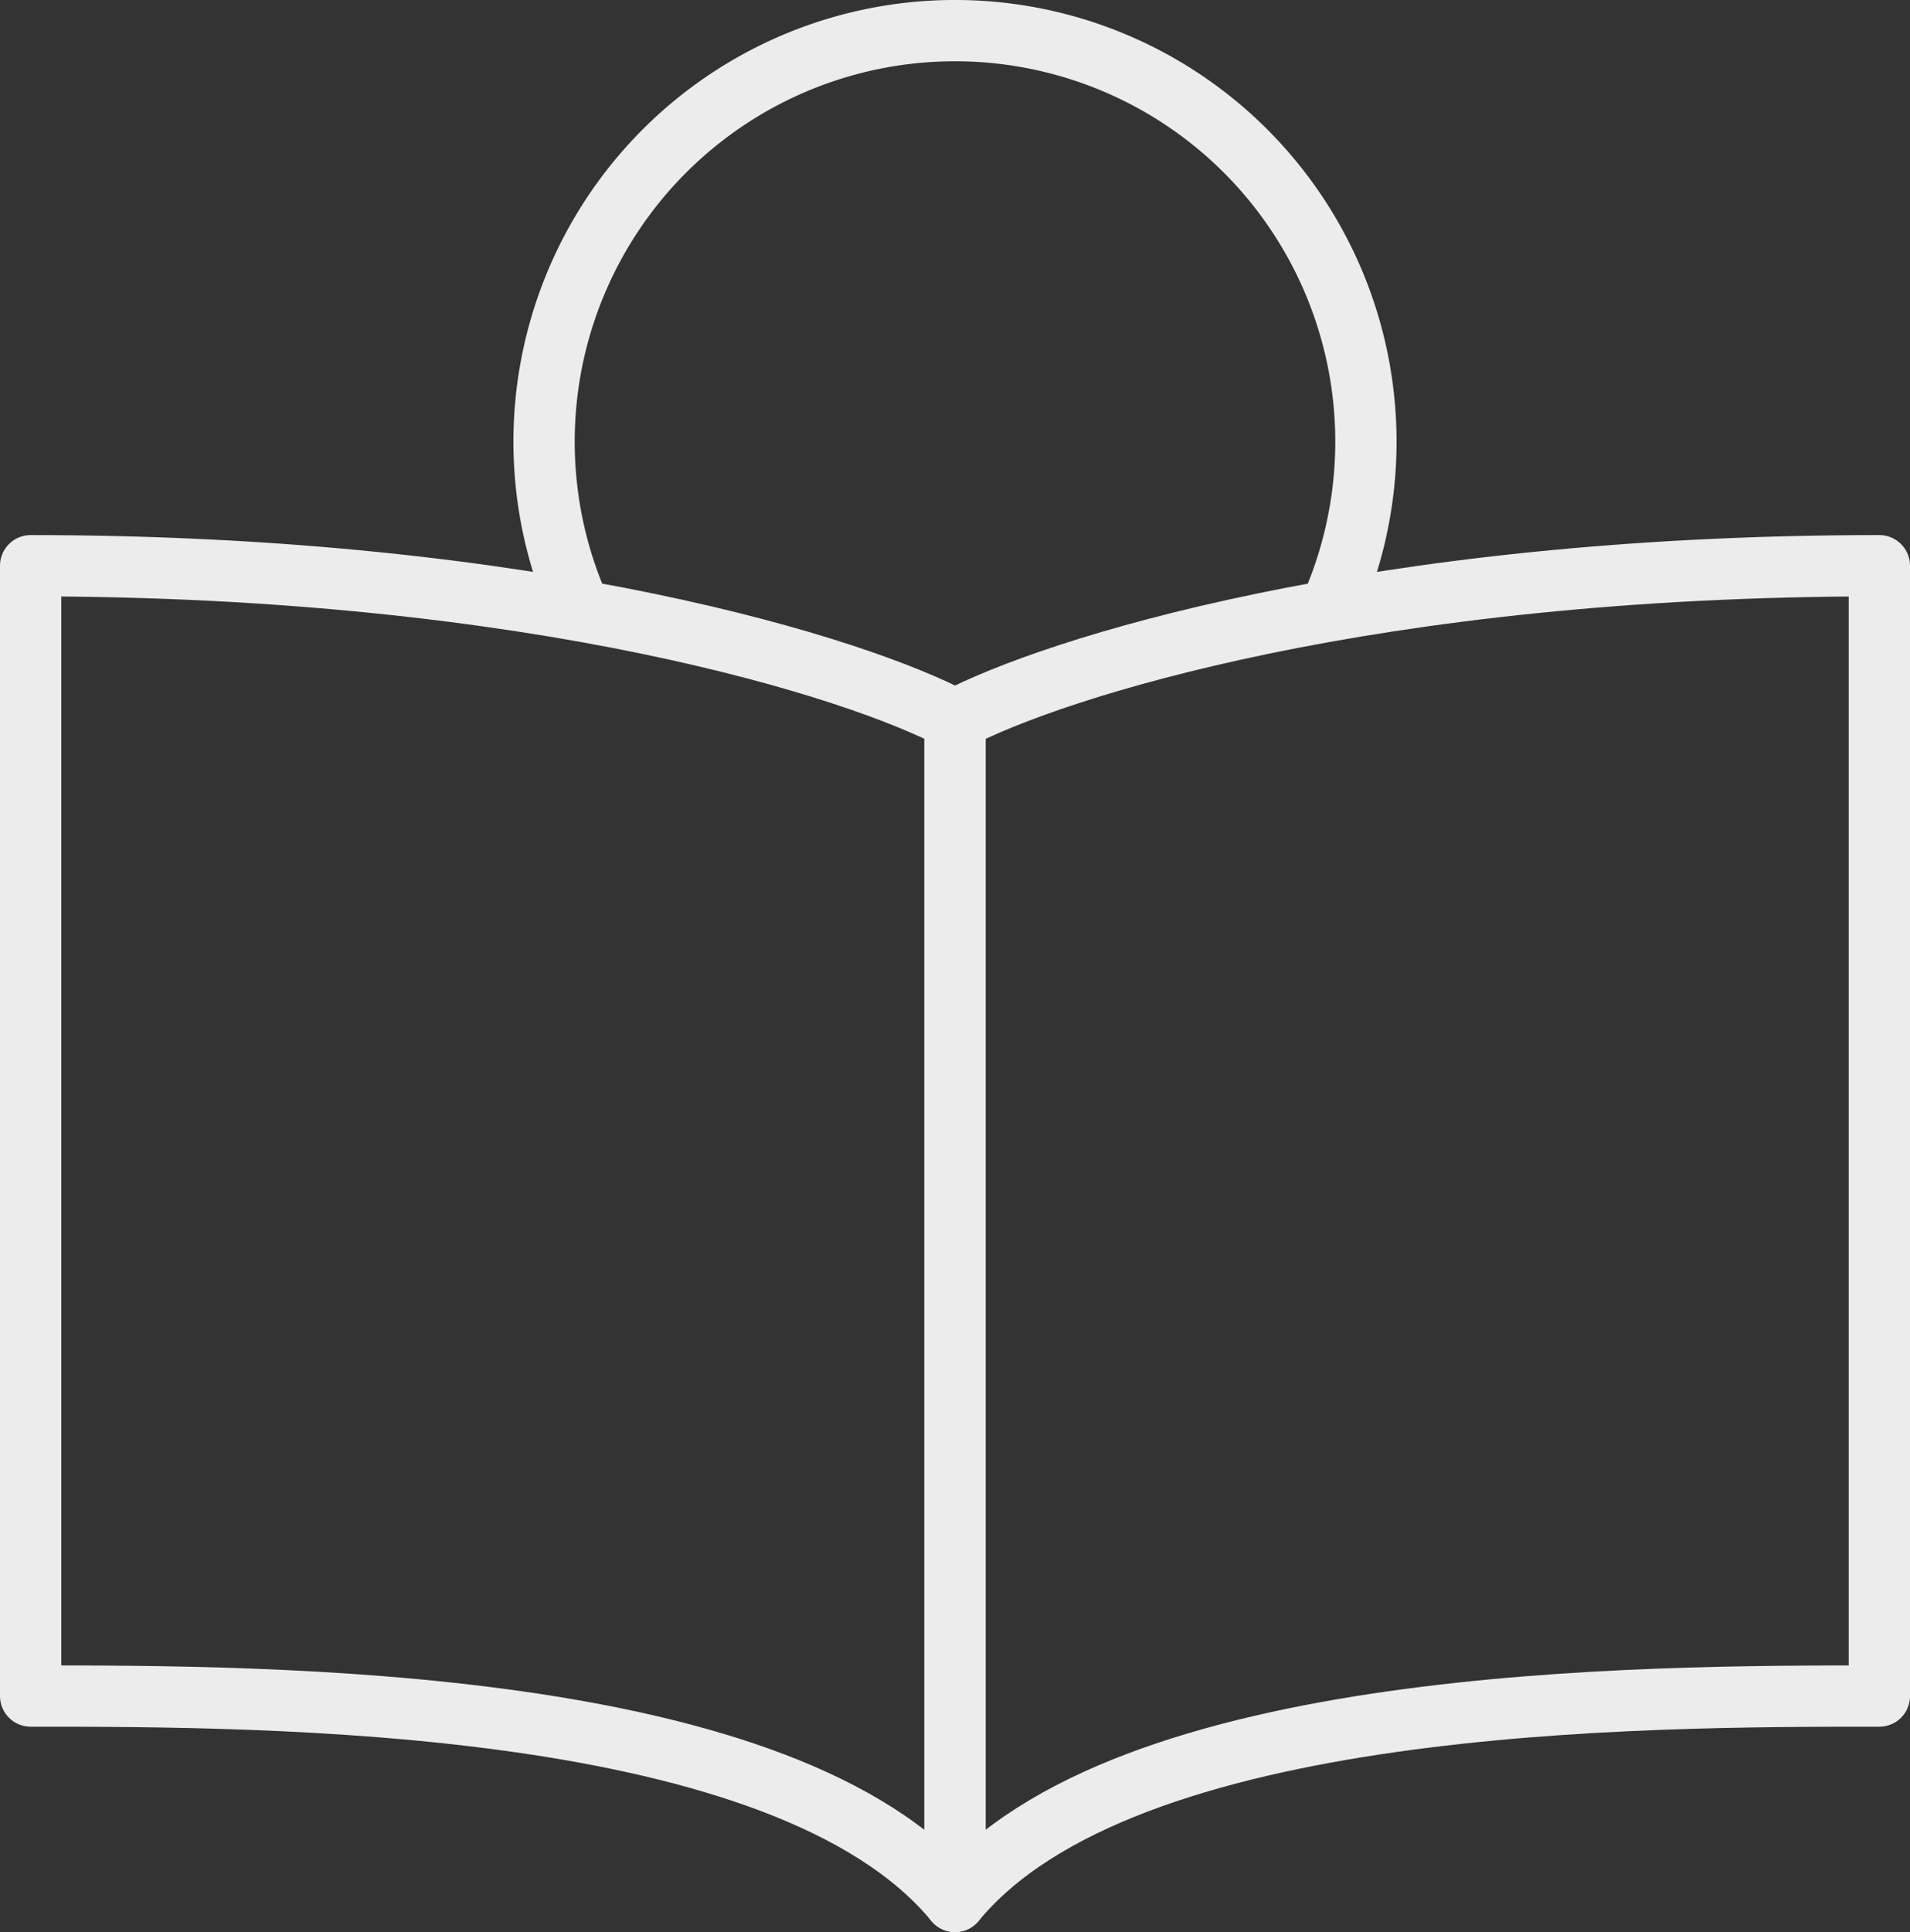
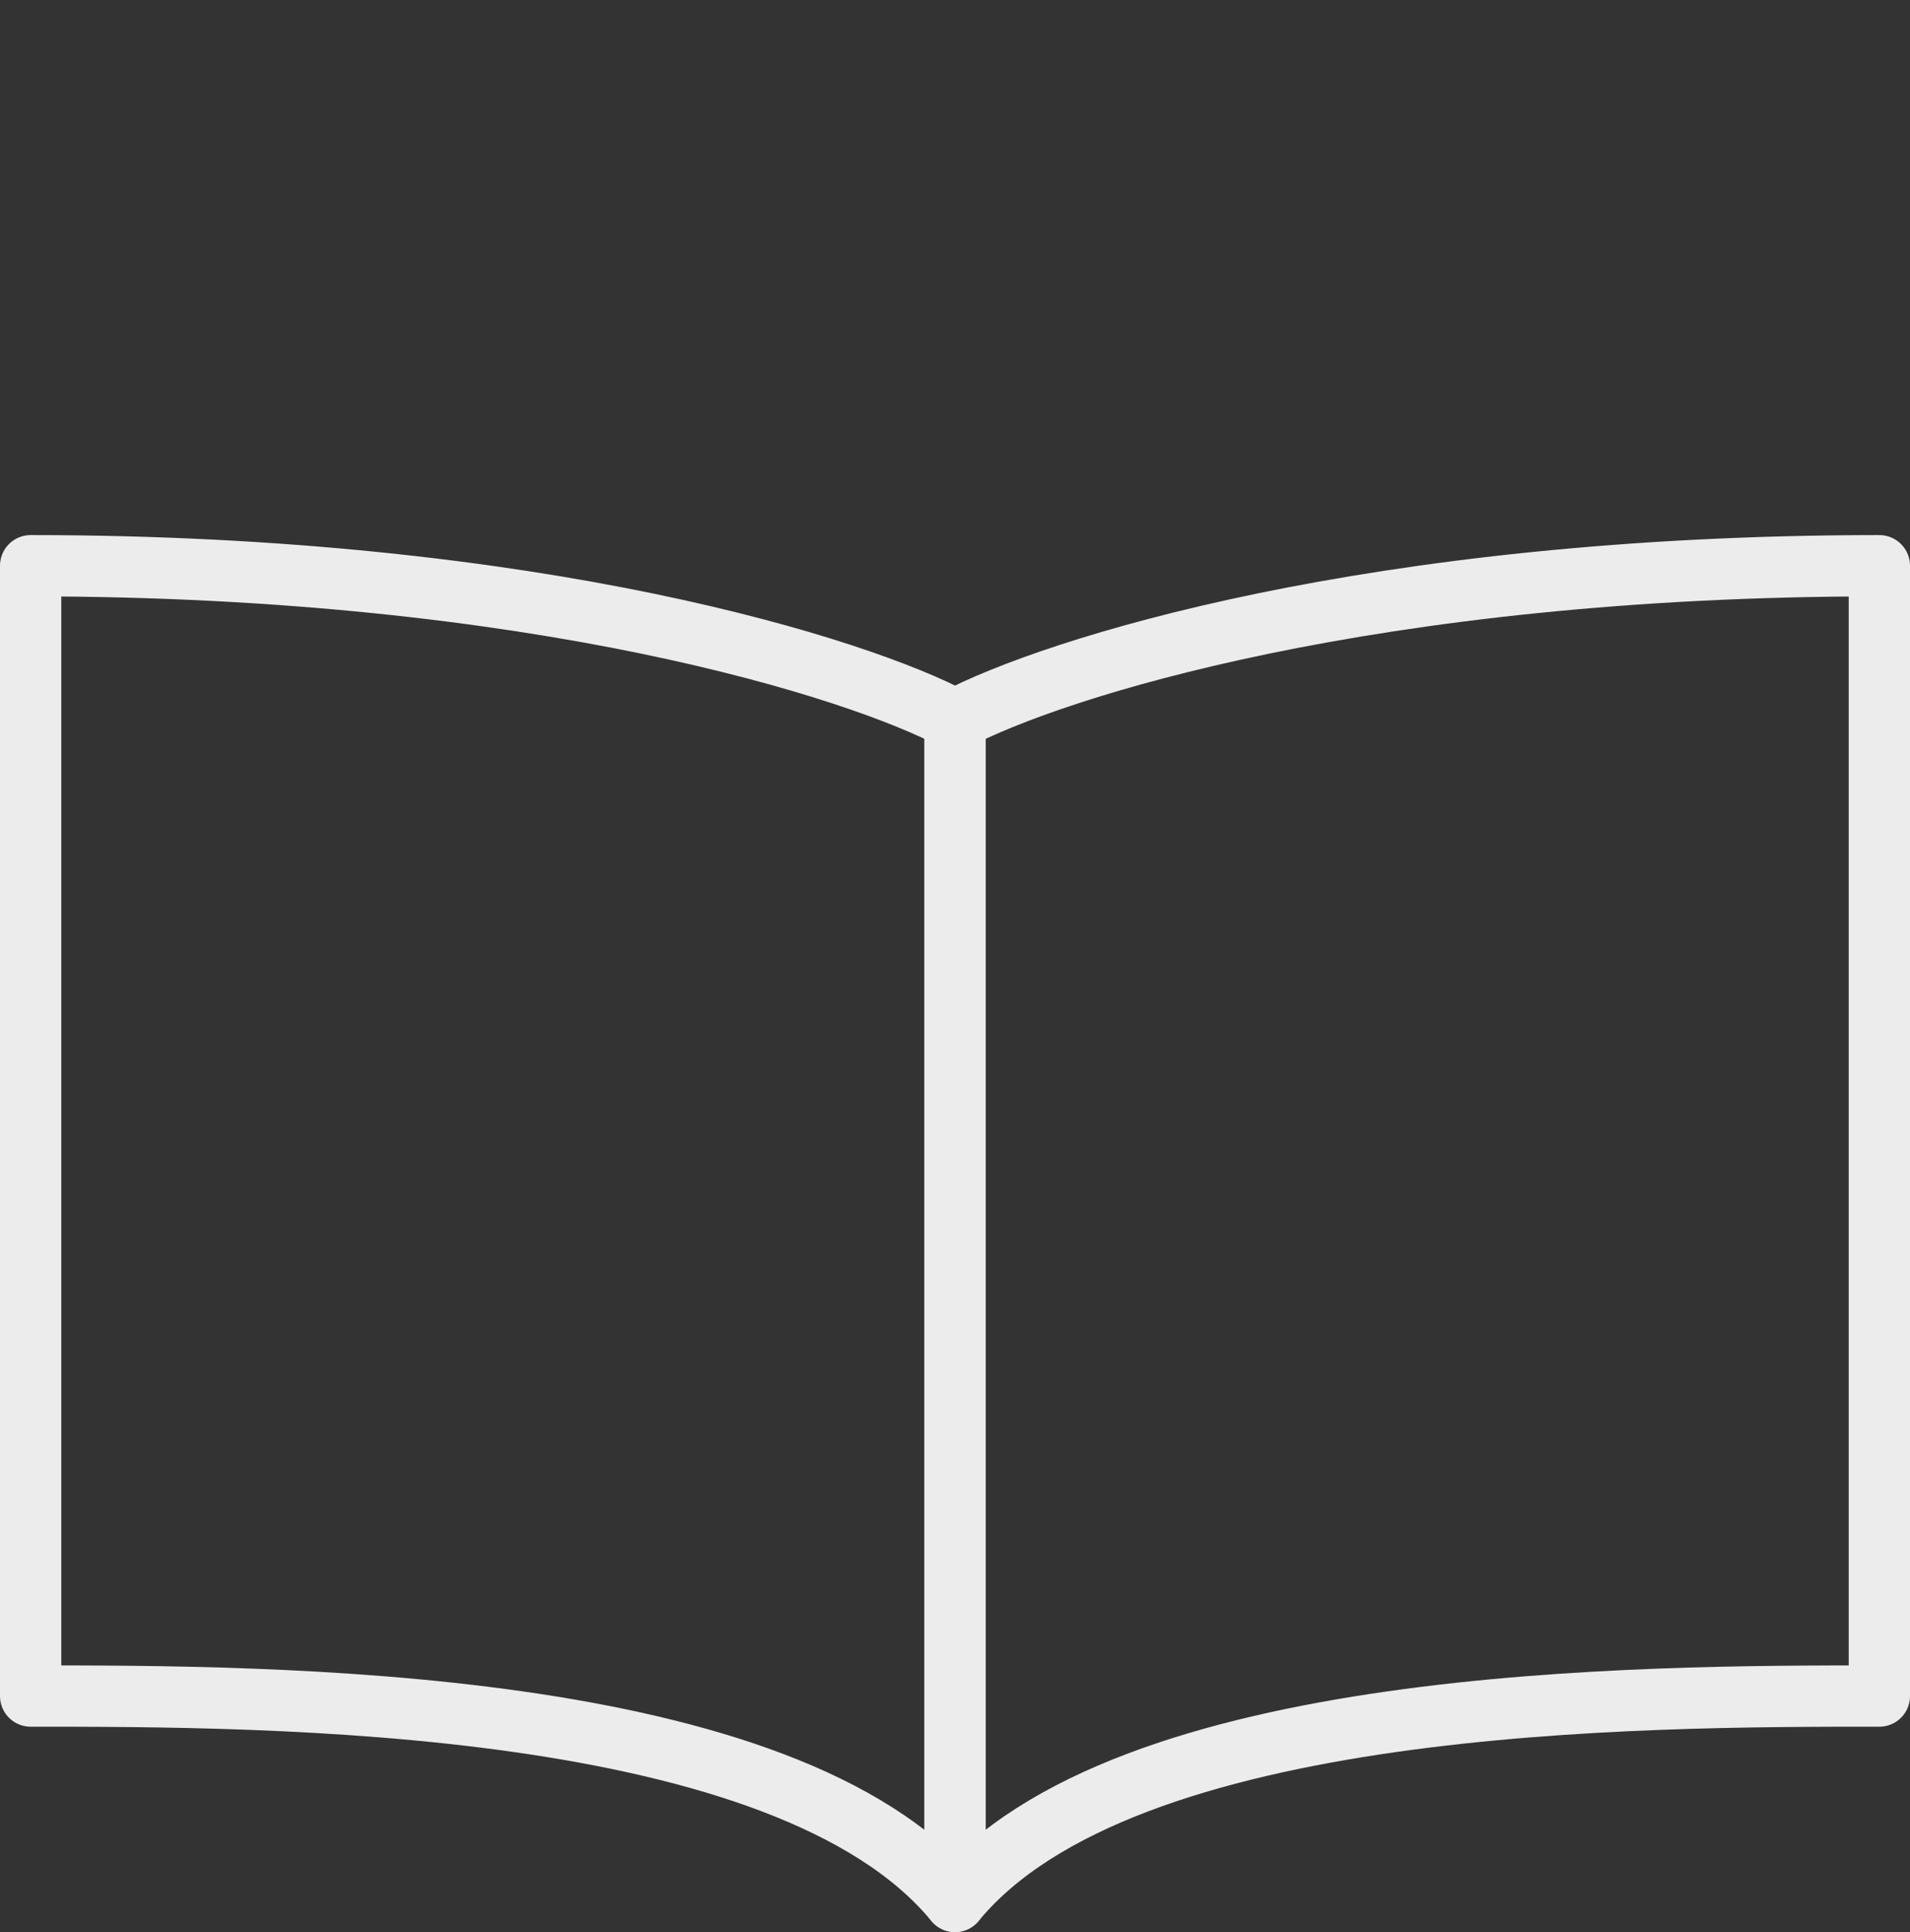
<svg xmlns="http://www.w3.org/2000/svg" viewBox="0 0 66.7 67.45">
  <rect x="0" y="0" width="66.7" height="67.45" fill="#333333" stroke="none" />
  <defs>
    <style>.cls-1{fill:none;stroke:#ececec;stroke-linecap:round;stroke-linejoin:round;stroke-width:2.14px;}</style>
  </defs>
  <g id="Layer_2" data-name="Layer 2">
    <g id="Layer_1-2" data-name="Layer 1">
-       <path class="cls-1" d="M20.1,20.93A14.35,14.35,0,1,1,46.57,21" />
      <path class="cls-1" d="M33.35,25.13V66.38c-5.9-7.17-24-7.17-32.28-7.17V19.75C18.78,19.75,30,23.34,33.35,25.13Z" />
      <path class="cls-1" d="M33.35,25.13V66.38c5.9-7.17,24-7.17,32.28-7.17V19.75C47.92,19.75,36.73,23.34,33.35,25.13Z" />
    </g>
  </g>
</svg>